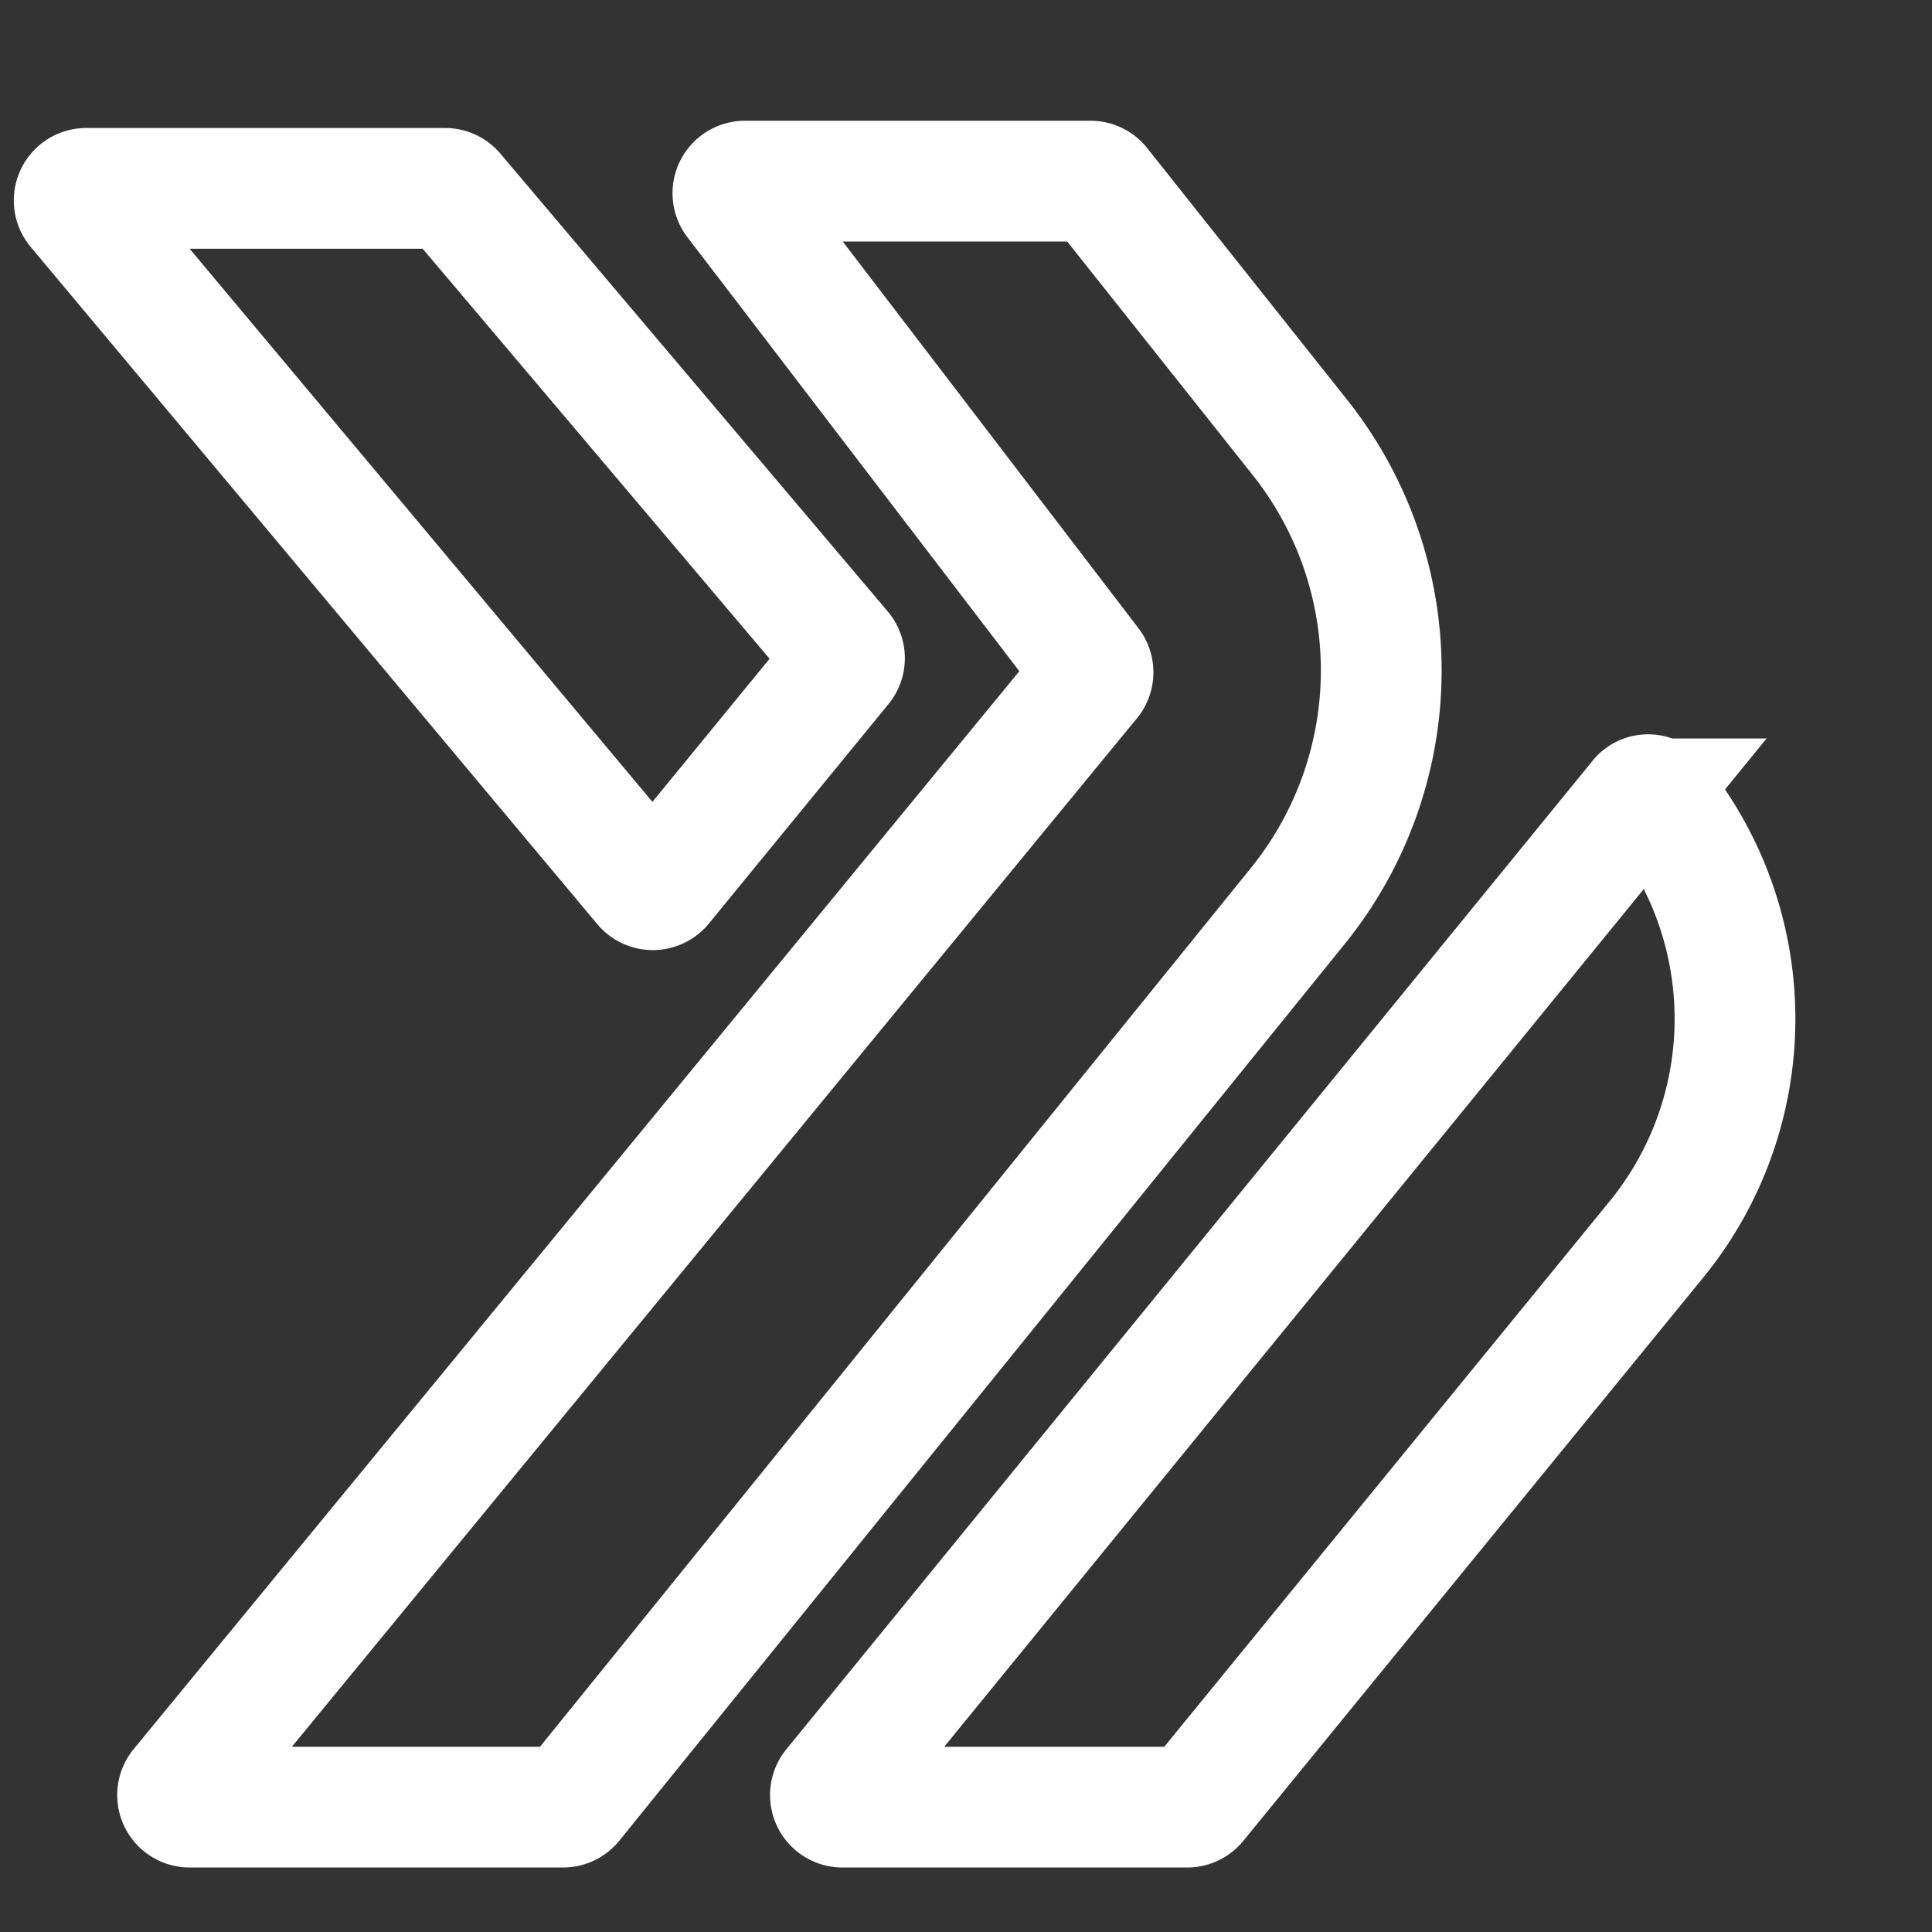
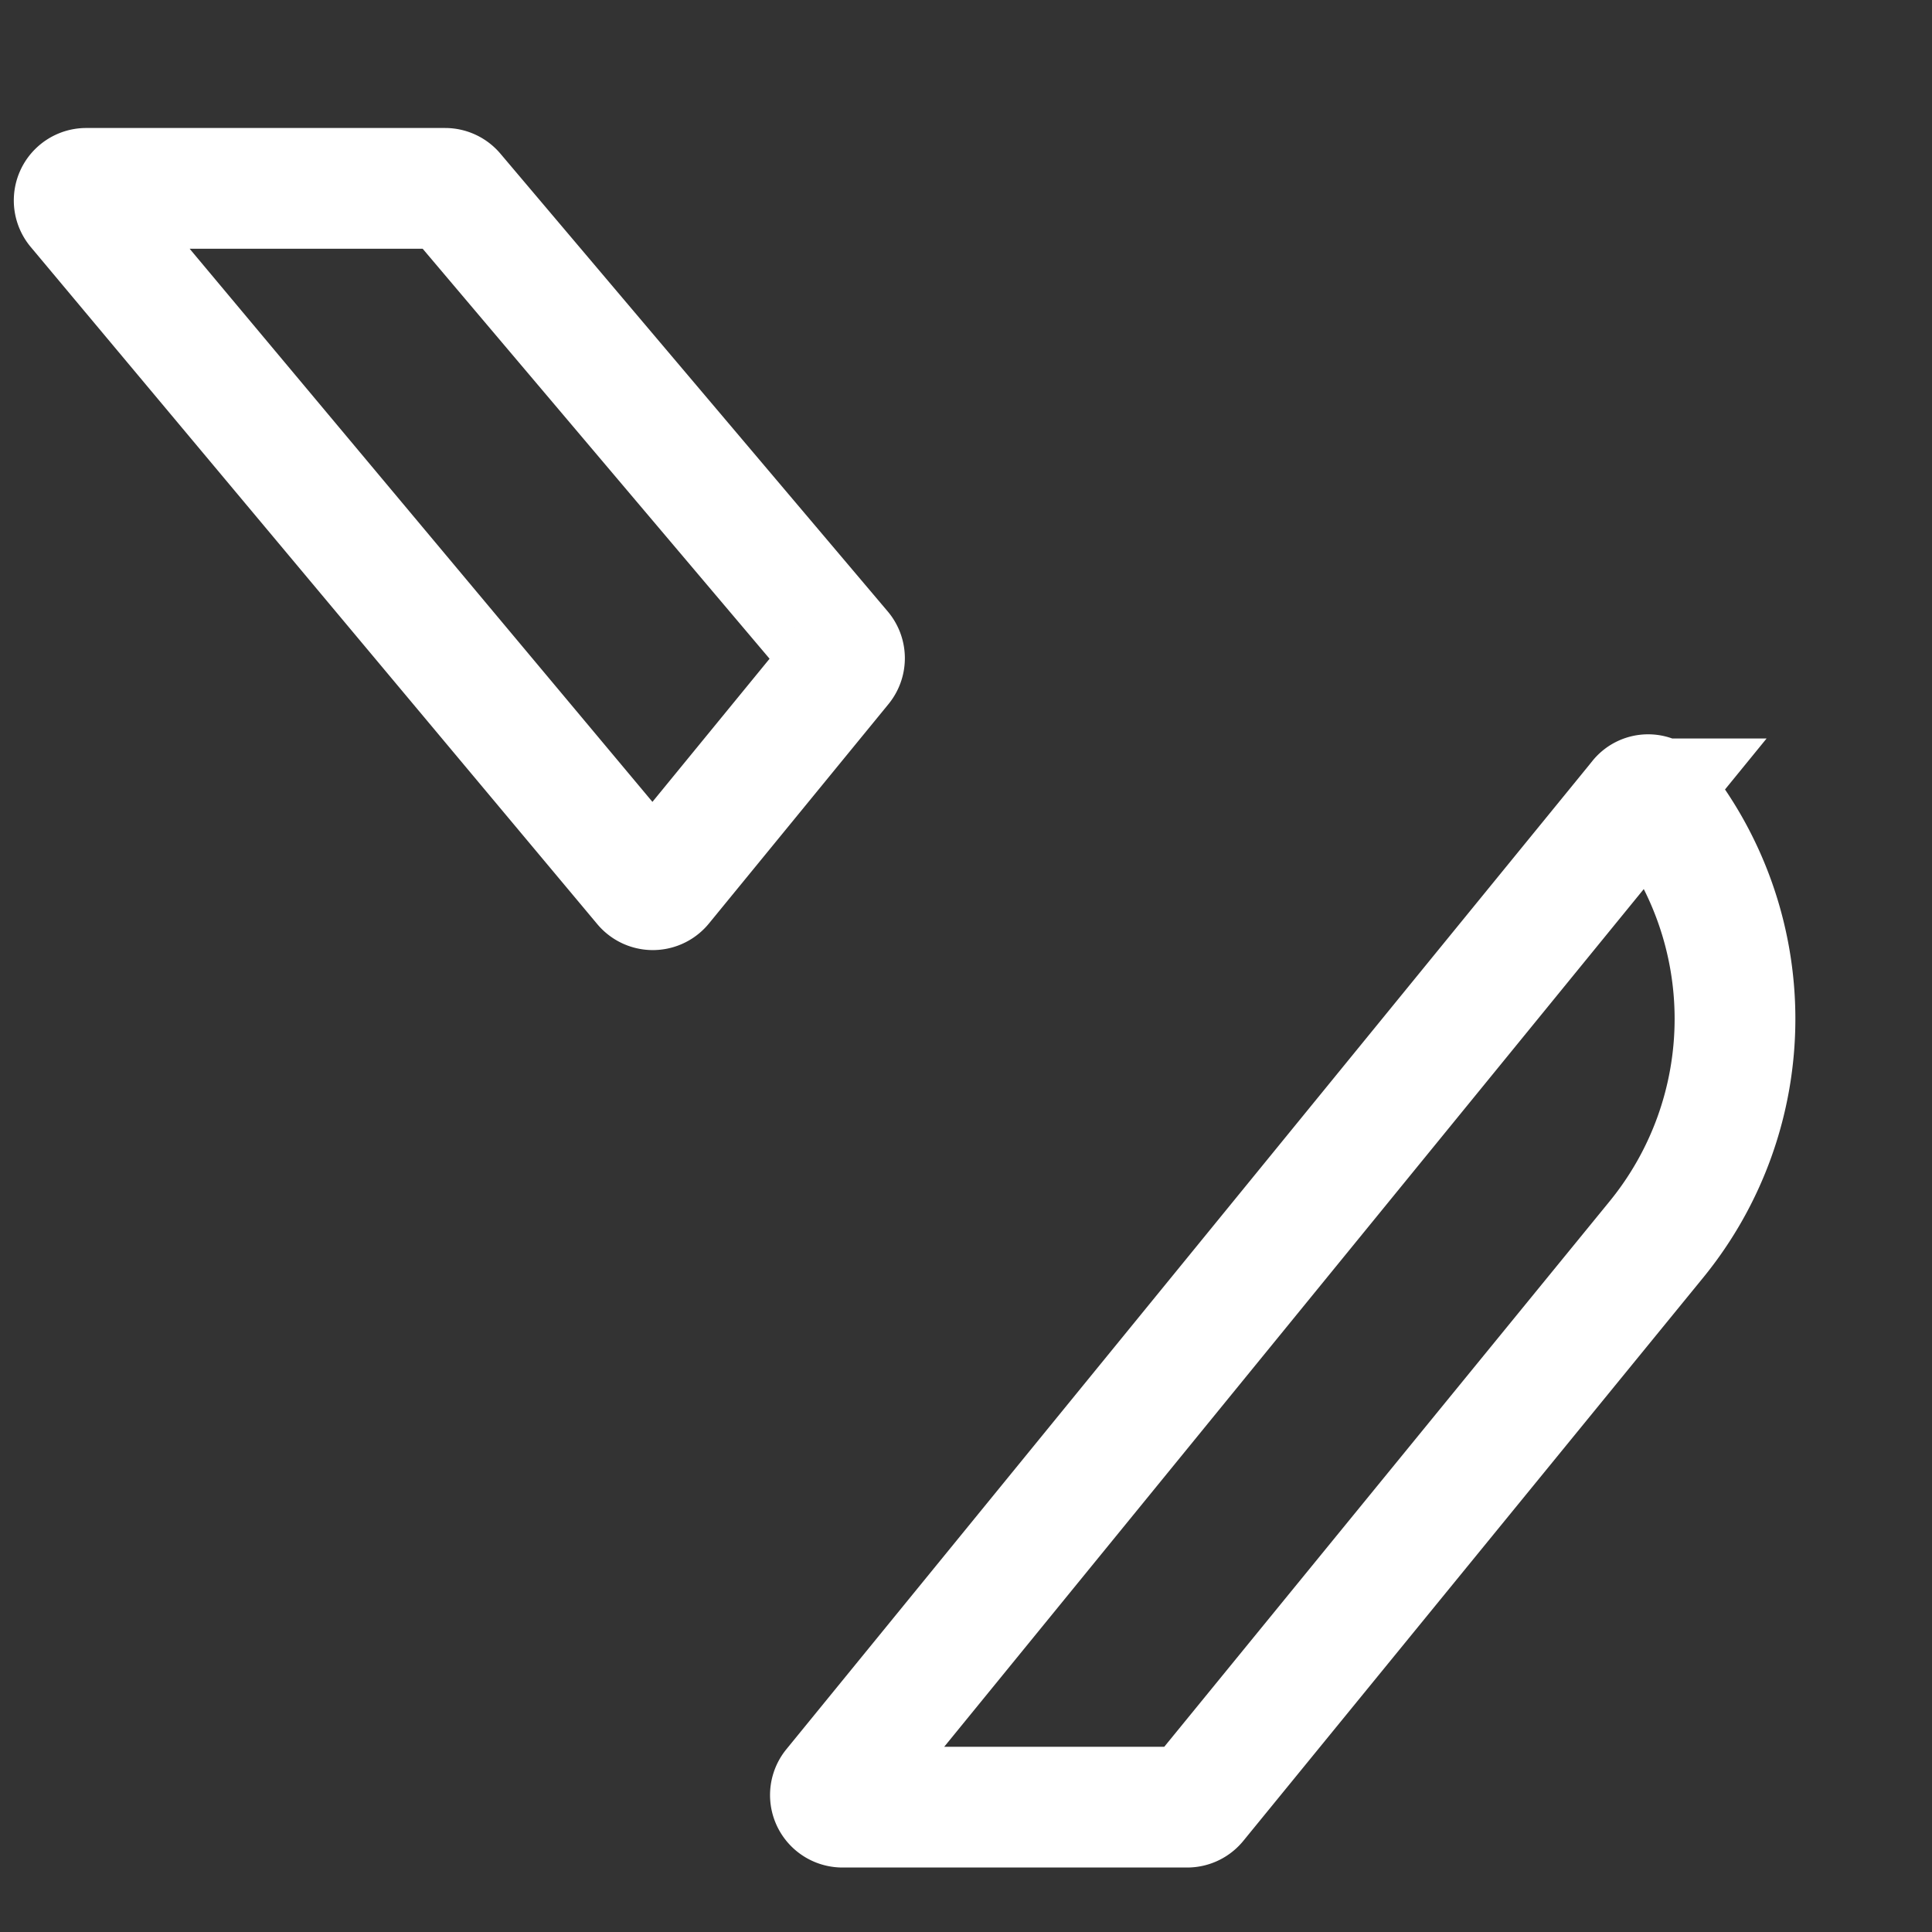
<svg xmlns="http://www.w3.org/2000/svg" width="32" height="32" viewBox="0 0 32 32" fill="none">
  <rect x="0" y="0" width="32" height="32" fill="#333333" stroke="none" />
  <path d="M27.154 13.232 13.799 29.606a.2.2 0 0 0 .155.326h5.709a.2.2 0 0 0 .155-.073l7.616-9.328a5.778 5.778 0 0 0 .009-7.299.186.186 0 0 0-.29 0ZM7.371 3.12H1.428a.2.2 0 0 0-.153.328l9.385 11.217a.2.2 0 0 0 .308-.002l2.974-3.634a.2.2 0 0 0-.002-.256L7.524 3.19a.2.2 0 0 0-.153-.07Z" stroke="#fff" stroke-width="2" stroke-linecap="round" />
-   <path d="M18.059 11.262 2.987 29.605a.2.2 0 0 0 .154.327h6.185a.2.2 0 0 0 .155-.074l12.017-14.855a6.2 6.2 0 0 0 .035-7.755l-3.314-4.172A.2.2 0 0 0 18.064 3H12.34a.2.2 0 0 0-.16.321l5.883 7.693a.2.2 0 0 1-.004.248Z" stroke="#fff" stroke-width="2" stroke-linecap="round" />
</svg>